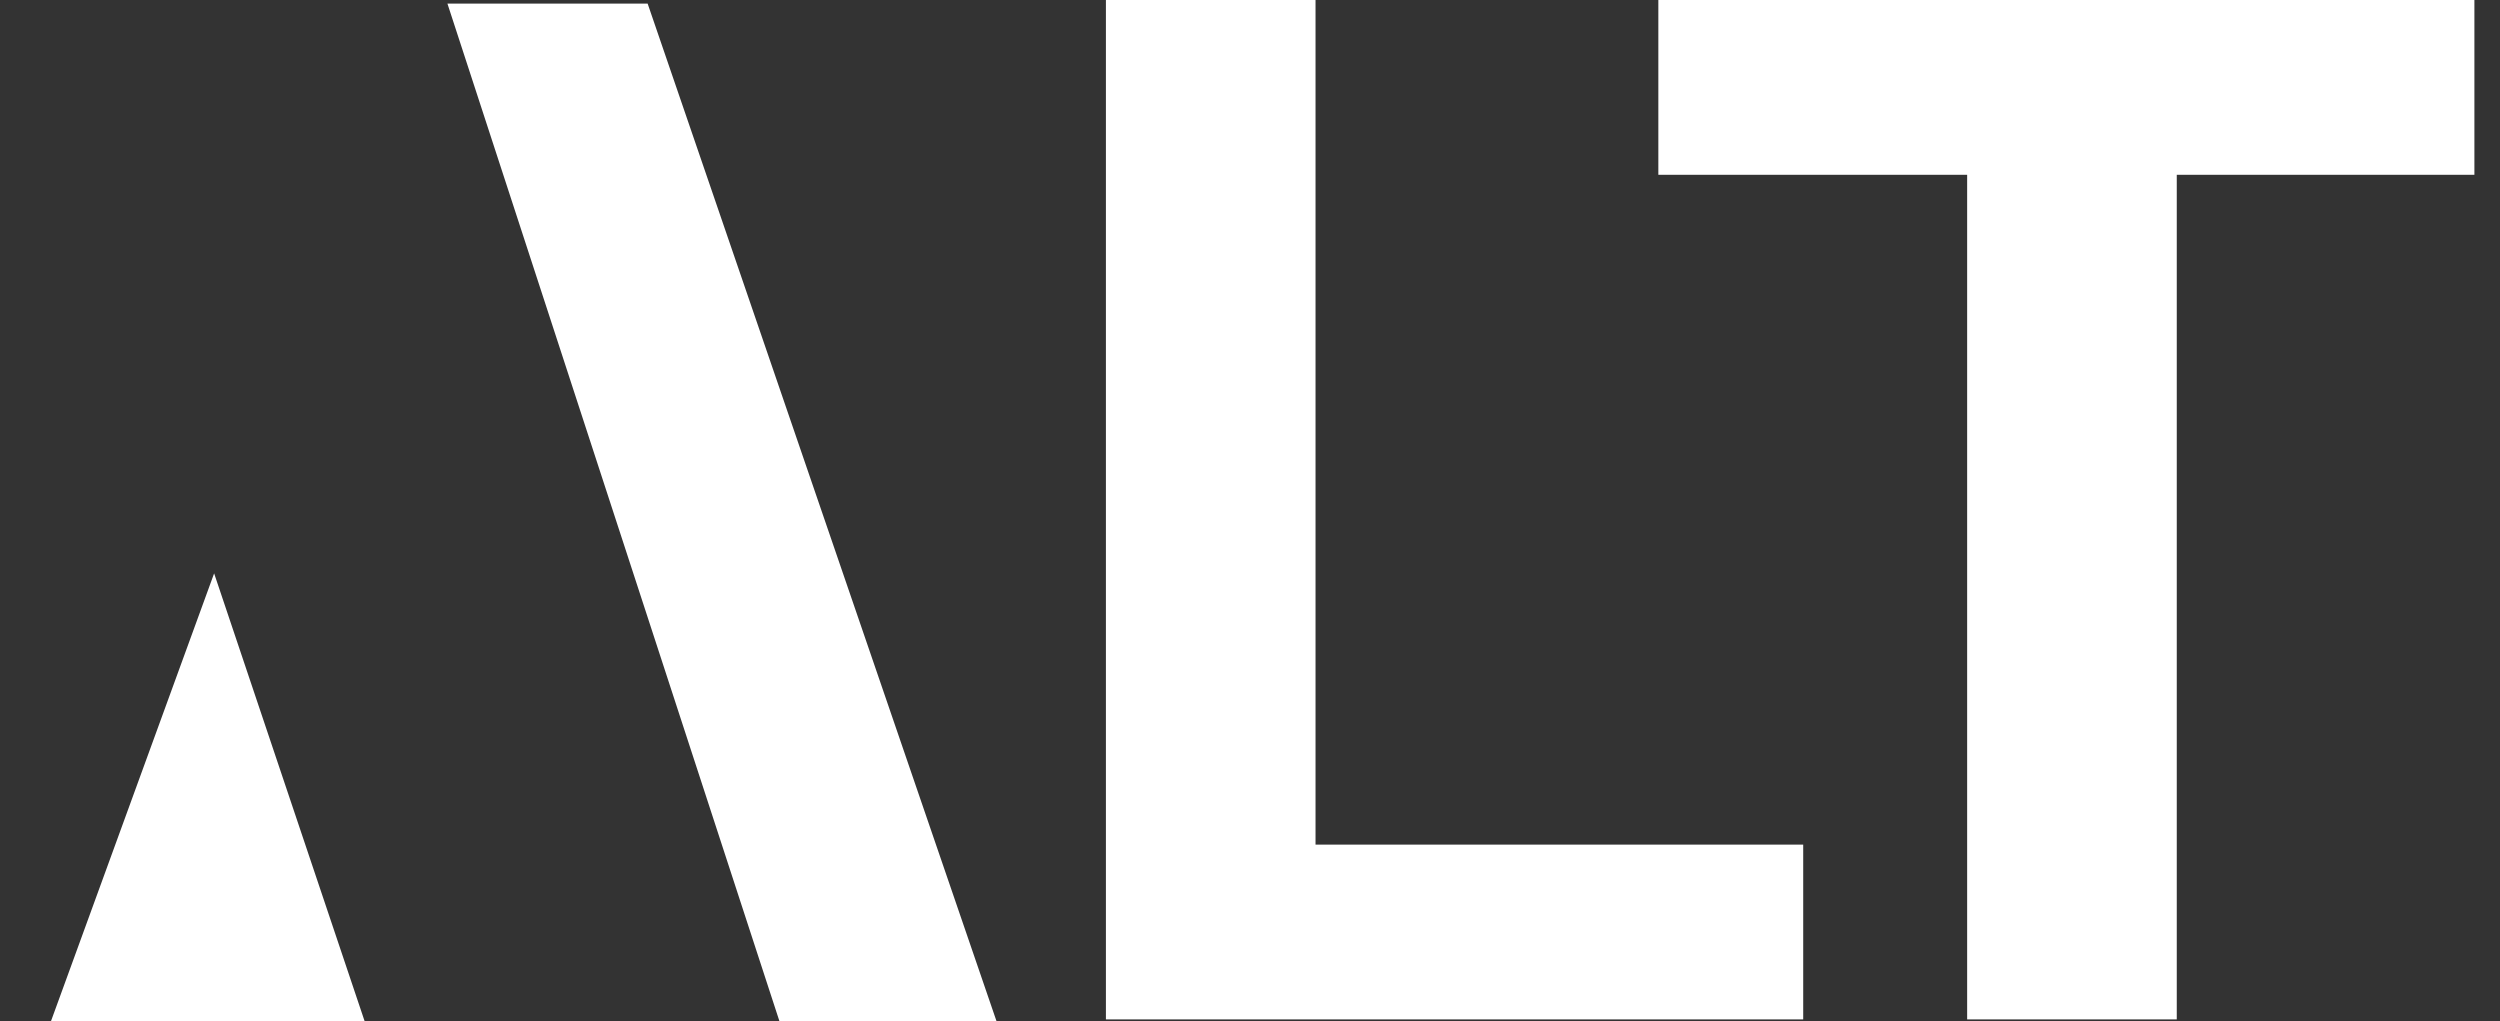
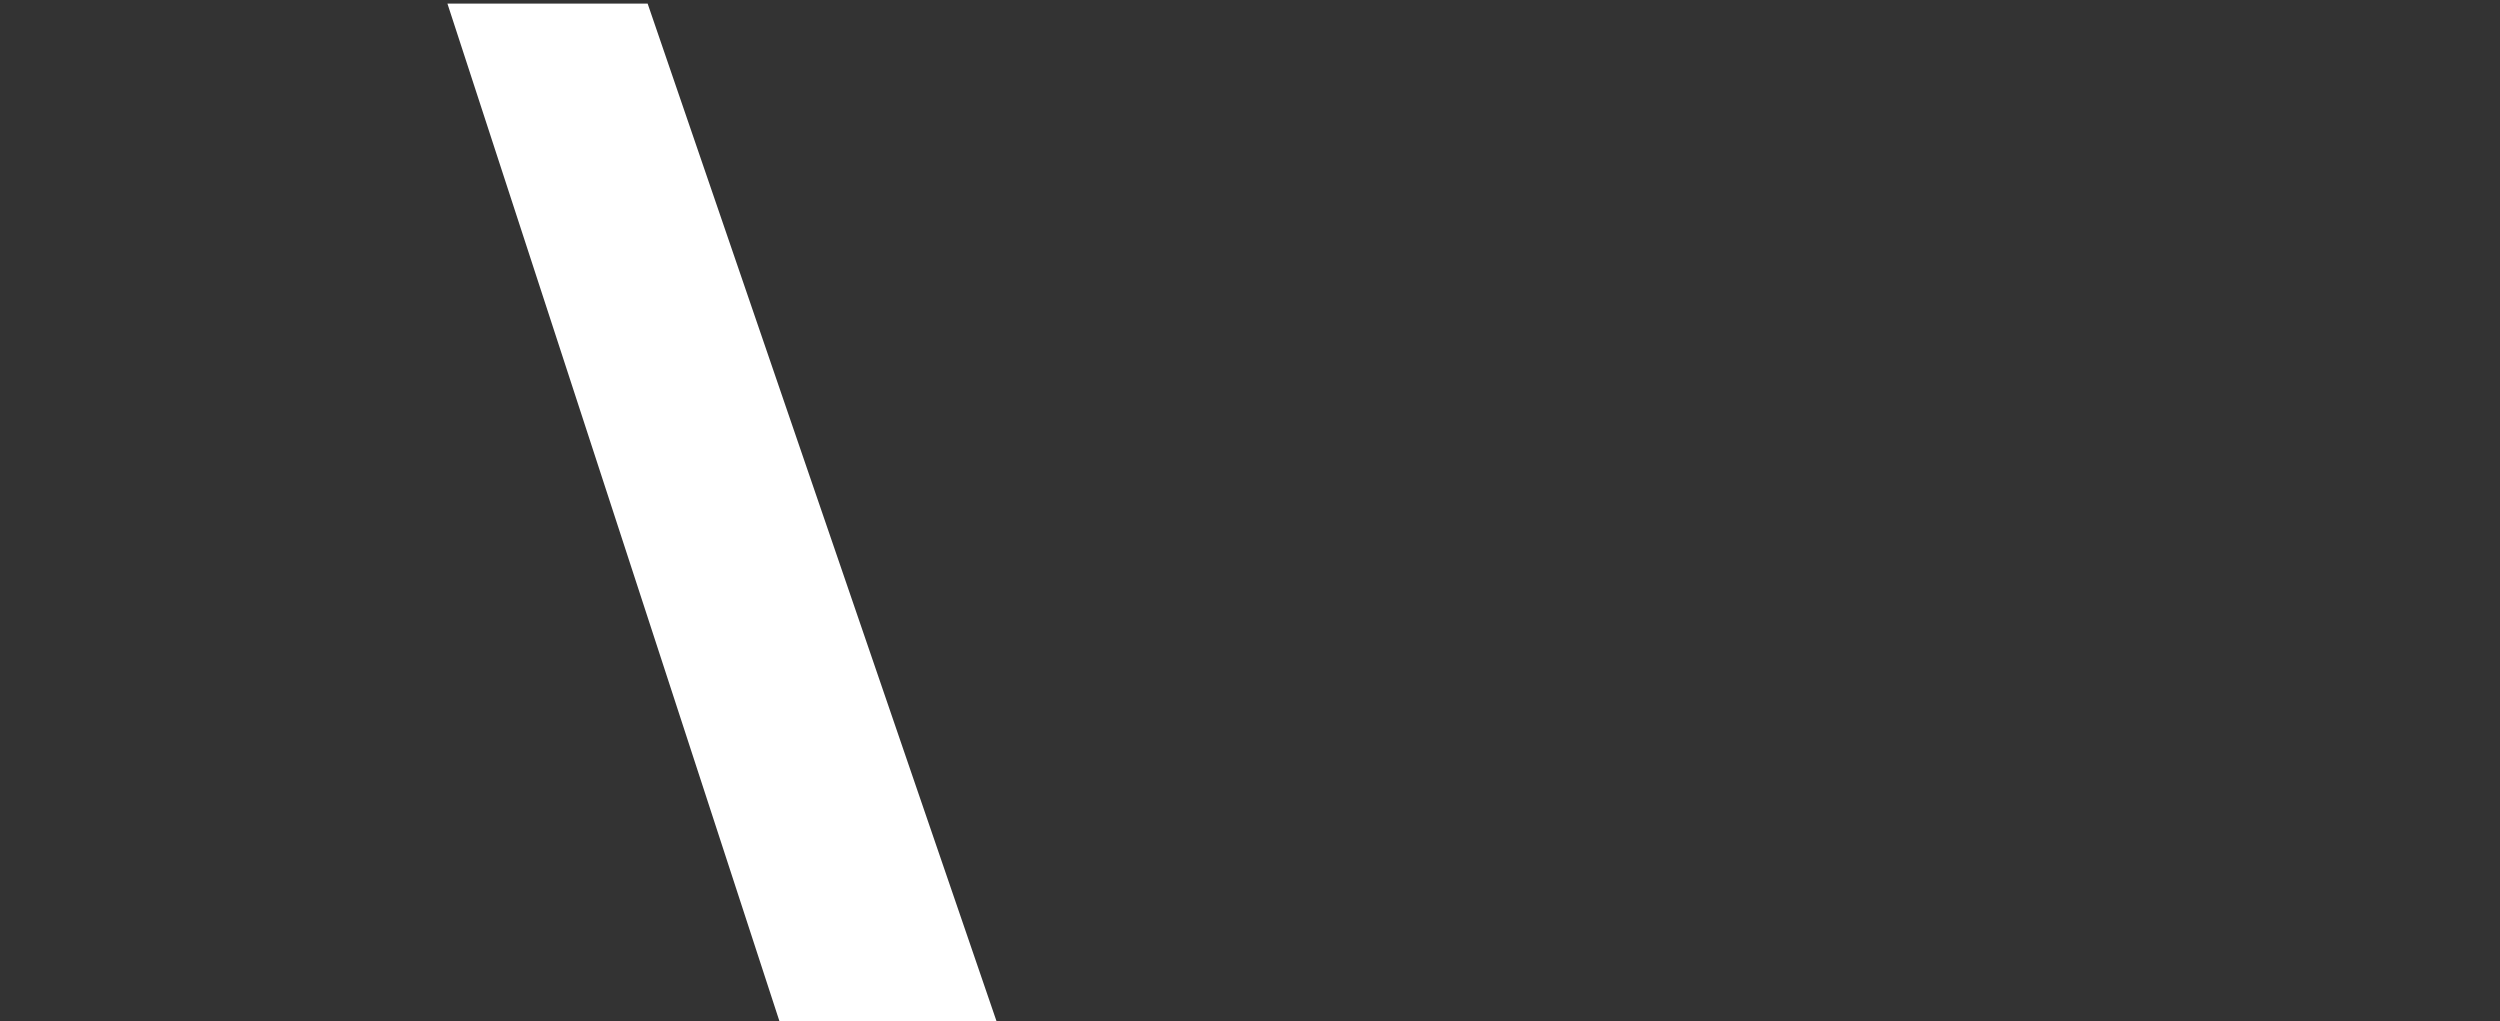
<svg xmlns="http://www.w3.org/2000/svg" width="71" height="29" viewBox="0 0 71 29" fill="none">
  <rect x="0" y="0" width="71" height="29" fill="#333333" stroke="none" />
  <path d="M22.135 28.999H28.3L18.393 0.103H12.707L22.135 28.999Z" fill="white" />
-   <path d="M10.401 28.998H10.354L6.081 16.284L1.449 28.998L10.401 28.998L10.401 28.998Z" fill="white" />
-   <path d="M37.361 0H31.408V28.951H51.211V23.987H37.361V0Z" fill="white" />
-   <path d="M61.82 4.964H70.273V0H47.097V4.964H55.867V28.951H61.82V4.964Z" fill="white" />
</svg>